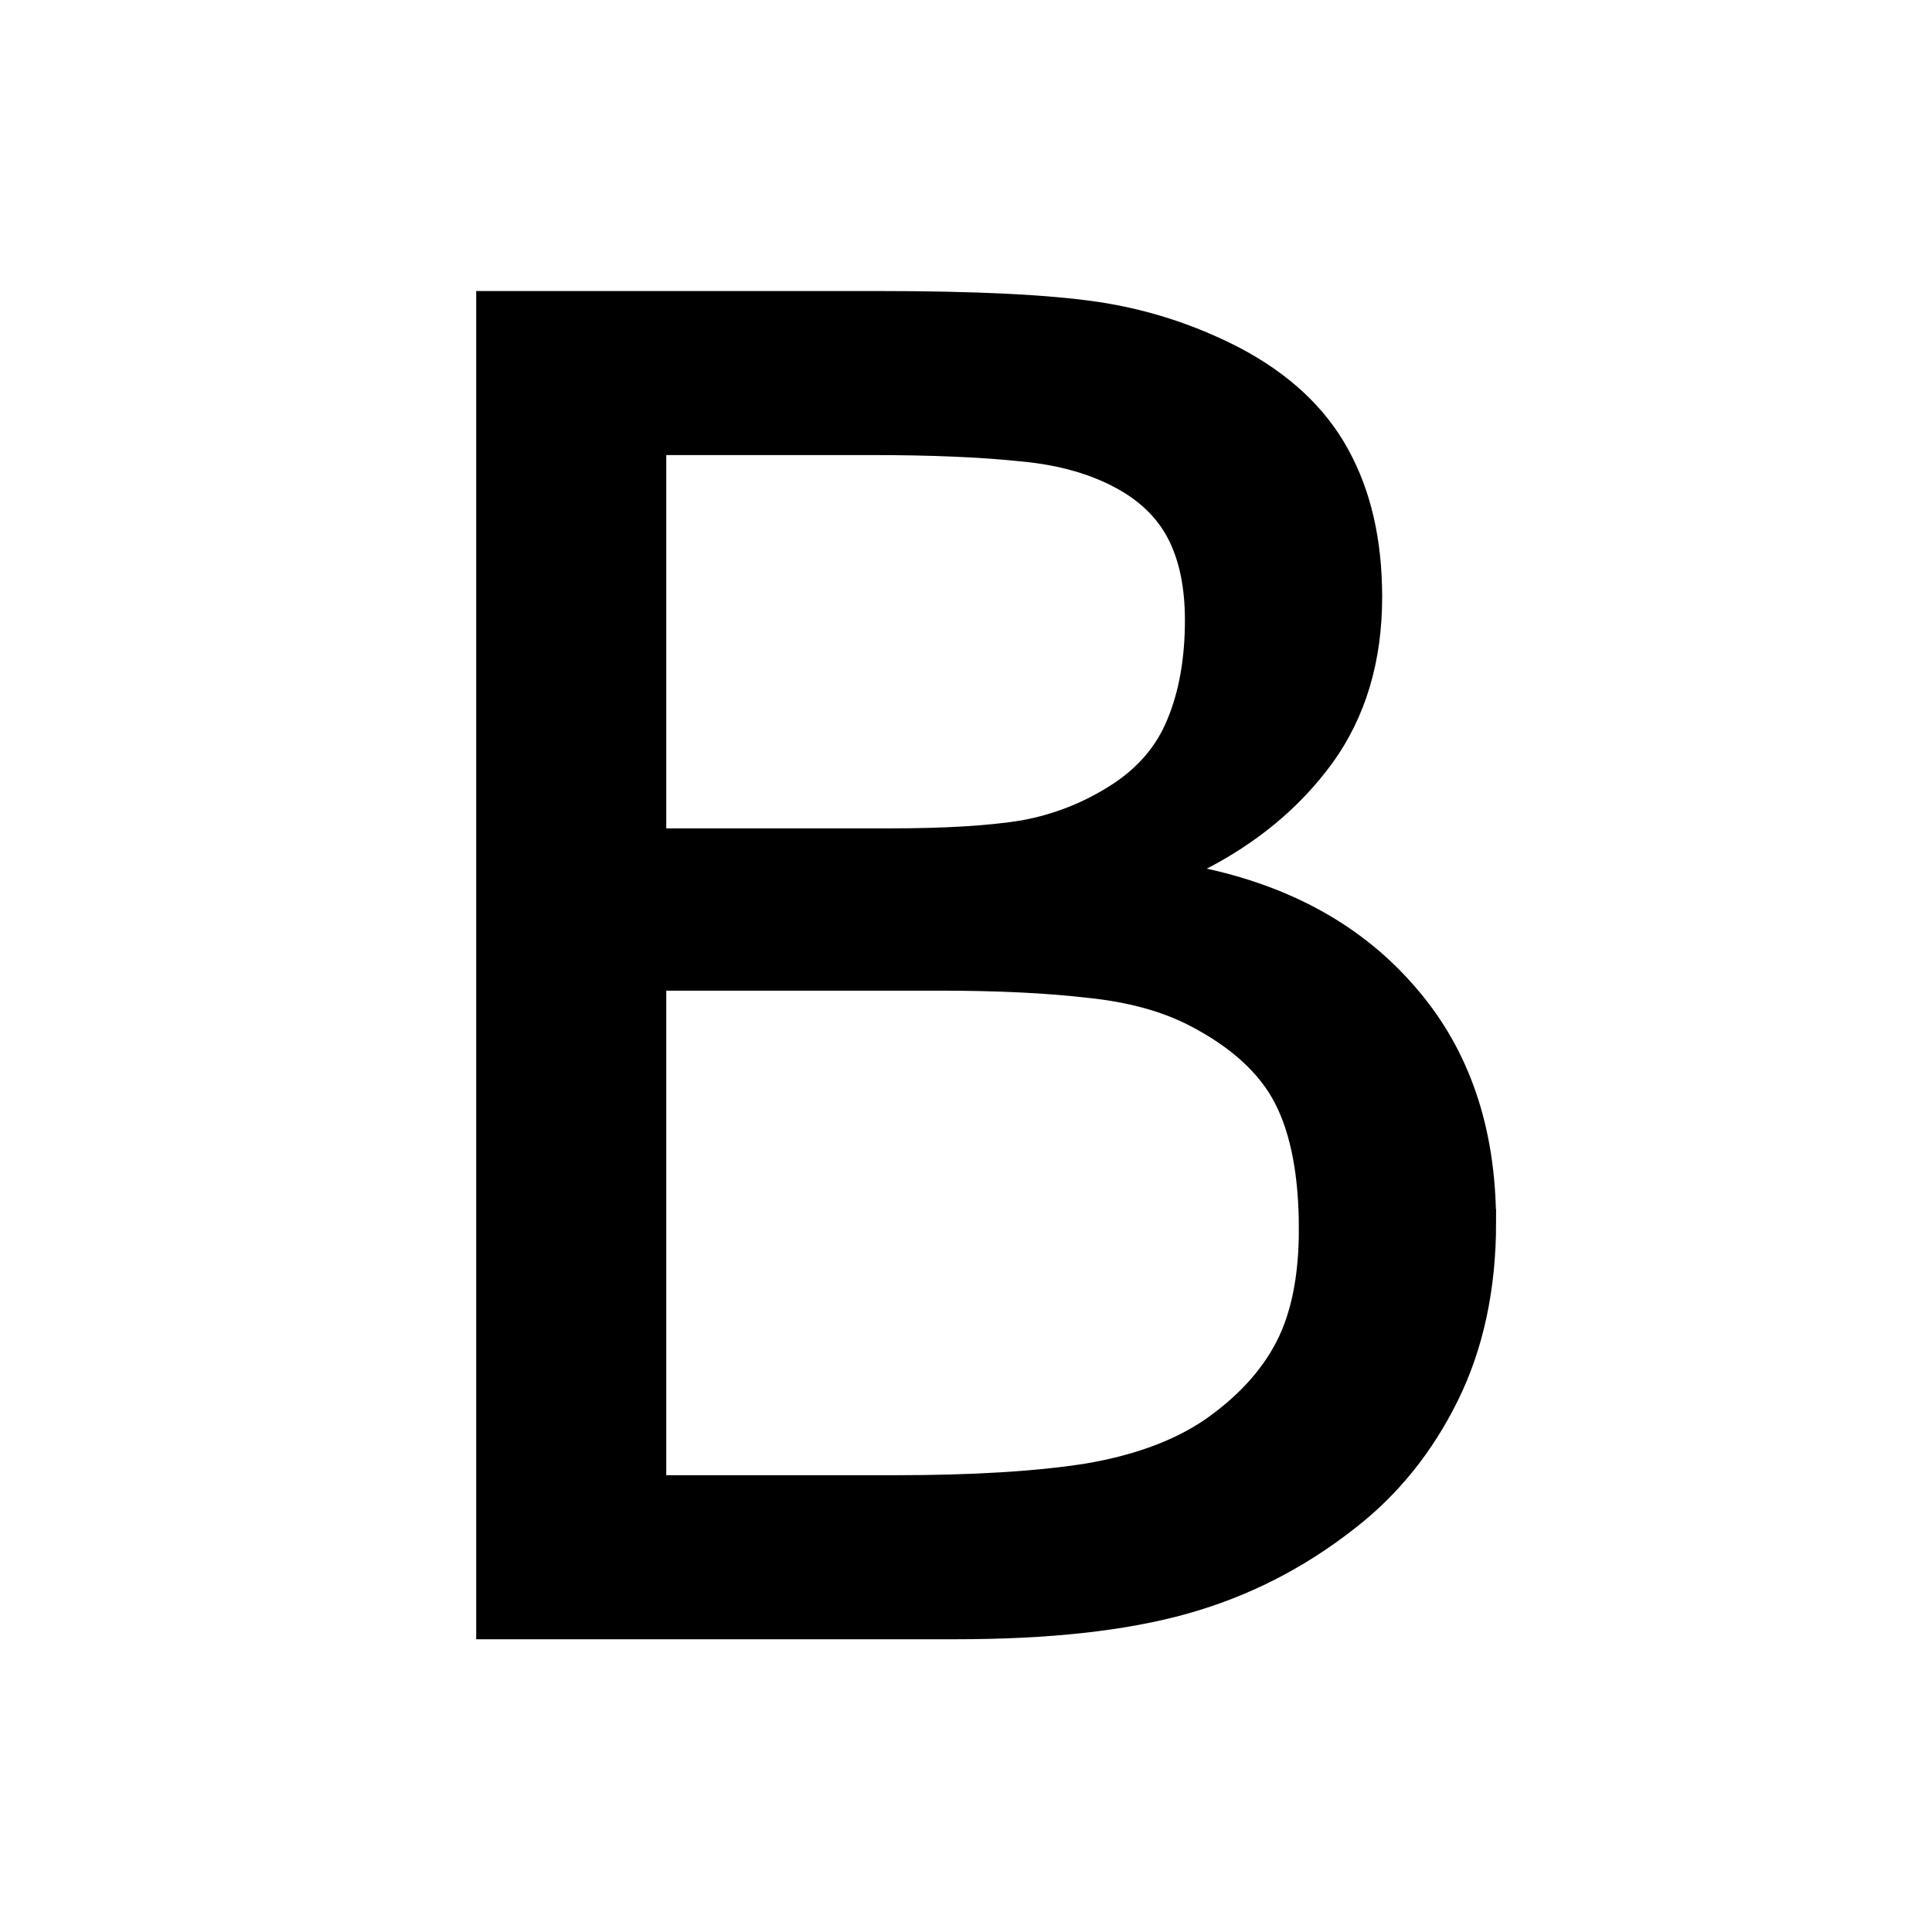
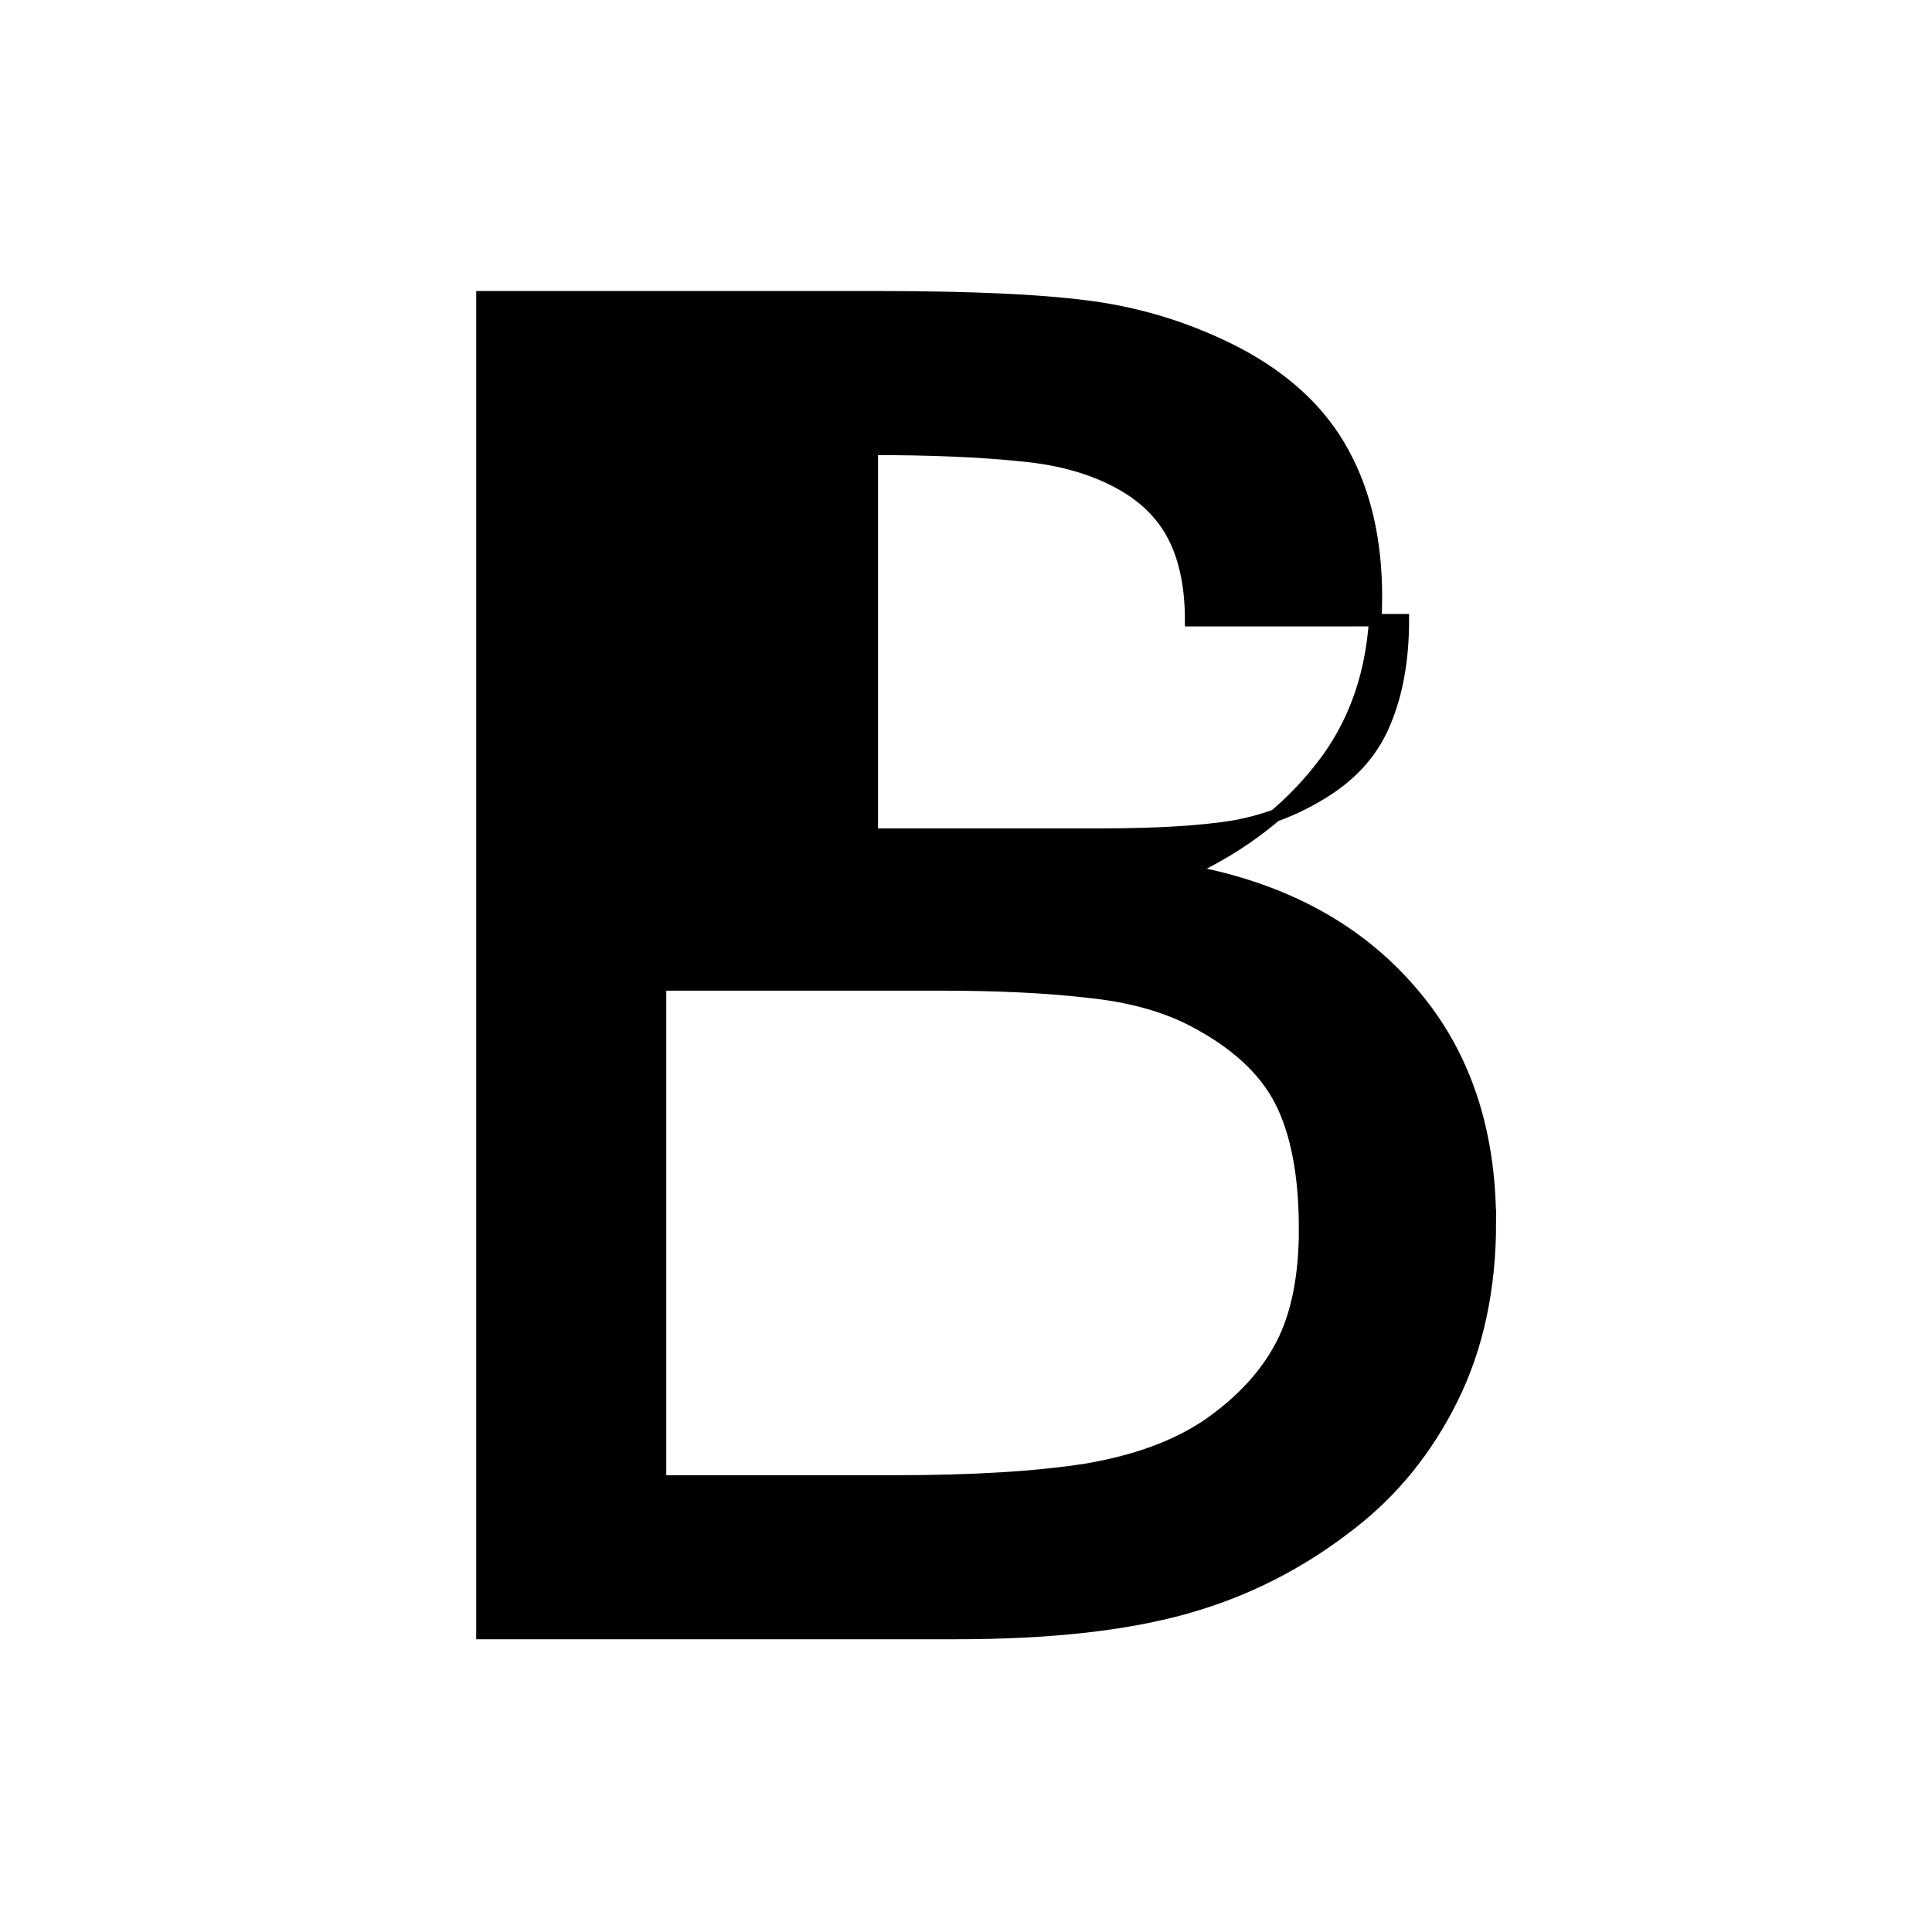
<svg xmlns="http://www.w3.org/2000/svg" xmlns:ns1="http://www.inkscape.org/namespaces/inkscape" xmlns:ns2="http://sodipodi.sourceforge.net/DTD/sodipodi-0.dtd" width="250" height="250" viewBox="0 0 66.146 66.146" version="1.1" id="svg3029" ns1:version="1.2-alpha (0bd5040e, 2022-02-05)" ns2:docname="favicon.svg">
  <ns2:namedview id="namedview3031" pagecolor="#ffffff" bordercolor="#666666" borderopacity="1.0" ns1:pageshadow="2" ns1:pageopacity="0.0" ns1:pagecheckerboard="0" ns1:blackoutopacity="0.0" ns1:document-units="mm" showgrid="false" ns1:zoom="0.8786905" ns1:cx="169.57051" ns1:cy="169.57051" ns1:window-width="1440" ns1:window-height="872" ns1:window-x="0" ns1:window-y="28" ns1:window-maximized="0" ns1:current-layer="layer1" />
  <defs id="defs3026" />
  <g ns1:label="Layer 1" ns1:groupmode="layer" id="layer1">
-     <path d="m 51.009,41.843 q 0,3.409 -1.29,6.02 -1.29,2.611 -3.471,4.3 -2.58,2.027 -5.682,2.887 -3.071,0.86 -7.832,0.86 H 16.517 V 10.177 h 13.545 q 5.006,0 7.494,0.369 2.488,0.369 4.761,1.536 2.519,1.321 3.655,3.409 1.136,2.058 1.136,4.945 0,3.256 -1.659,5.559 -1.659,2.273 -4.423,3.655 v 0.246 q 4.638,0.952 7.31,4.085 2.672,3.102 2.672,7.863 z M 40.781,21.234 q 0,-1.659 -0.553,-2.795 -0.553,-1.136 -1.781,-1.843 -1.444,-0.829 -3.501,-1.014 -2.058,-0.215 -5.099,-0.215 h -7.249 v 13.207 h 7.863 q 2.856,0 4.546,-0.276 1.689,-0.307 3.133,-1.229 1.444,-0.921 2.027,-2.365 0.614,-1.474 0.614,-3.471 z M 44.682,42.089 q 0,-2.764 -0.829,-4.392 -0.829,-1.628 -3.01,-2.764 -1.474,-0.768 -3.594,-0.983 -2.089,-0.246 -5.099,-0.246 h -9.552 v 17.016 h 8.047 q 3.993,0 6.542,-0.399 2.549,-0.43 4.177,-1.536 1.72,-1.198 2.519,-2.734 0.799,-1.536 0.799,-3.962 z" id="path748" style="font-size:147.79px;font-family:GothamPro, 'Gotham Pro';stroke:#000000;stroke-width:0.426;stroke-miterlimit:10" />
+     <path d="m 51.009,41.843 q 0,3.409 -1.29,6.02 -1.29,2.611 -3.471,4.3 -2.58,2.027 -5.682,2.887 -3.071,0.86 -7.832,0.86 H 16.517 V 10.177 h 13.545 q 5.006,0 7.494,0.369 2.488,0.369 4.761,1.536 2.519,1.321 3.655,3.409 1.136,2.058 1.136,4.945 0,3.256 -1.659,5.559 -1.659,2.273 -4.423,3.655 v 0.246 q 4.638,0.952 7.31,4.085 2.672,3.102 2.672,7.863 z M 40.781,21.234 q 0,-1.659 -0.553,-2.795 -0.553,-1.136 -1.781,-1.843 -1.444,-0.829 -3.501,-1.014 -2.058,-0.215 -5.099,-0.215 v 13.207 h 7.863 q 2.856,0 4.546,-0.276 1.689,-0.307 3.133,-1.229 1.444,-0.921 2.027,-2.365 0.614,-1.474 0.614,-3.471 z M 44.682,42.089 q 0,-2.764 -0.829,-4.392 -0.829,-1.628 -3.01,-2.764 -1.474,-0.768 -3.594,-0.983 -2.089,-0.246 -5.099,-0.246 h -9.552 v 17.016 h 8.047 q 3.993,0 6.542,-0.399 2.549,-0.43 4.177,-1.536 1.72,-1.198 2.519,-2.734 0.799,-1.536 0.799,-3.962 z" id="path748" style="font-size:147.79px;font-family:GothamPro, 'Gotham Pro';stroke:#000000;stroke-width:0.426;stroke-miterlimit:10" />
  </g>
</svg>